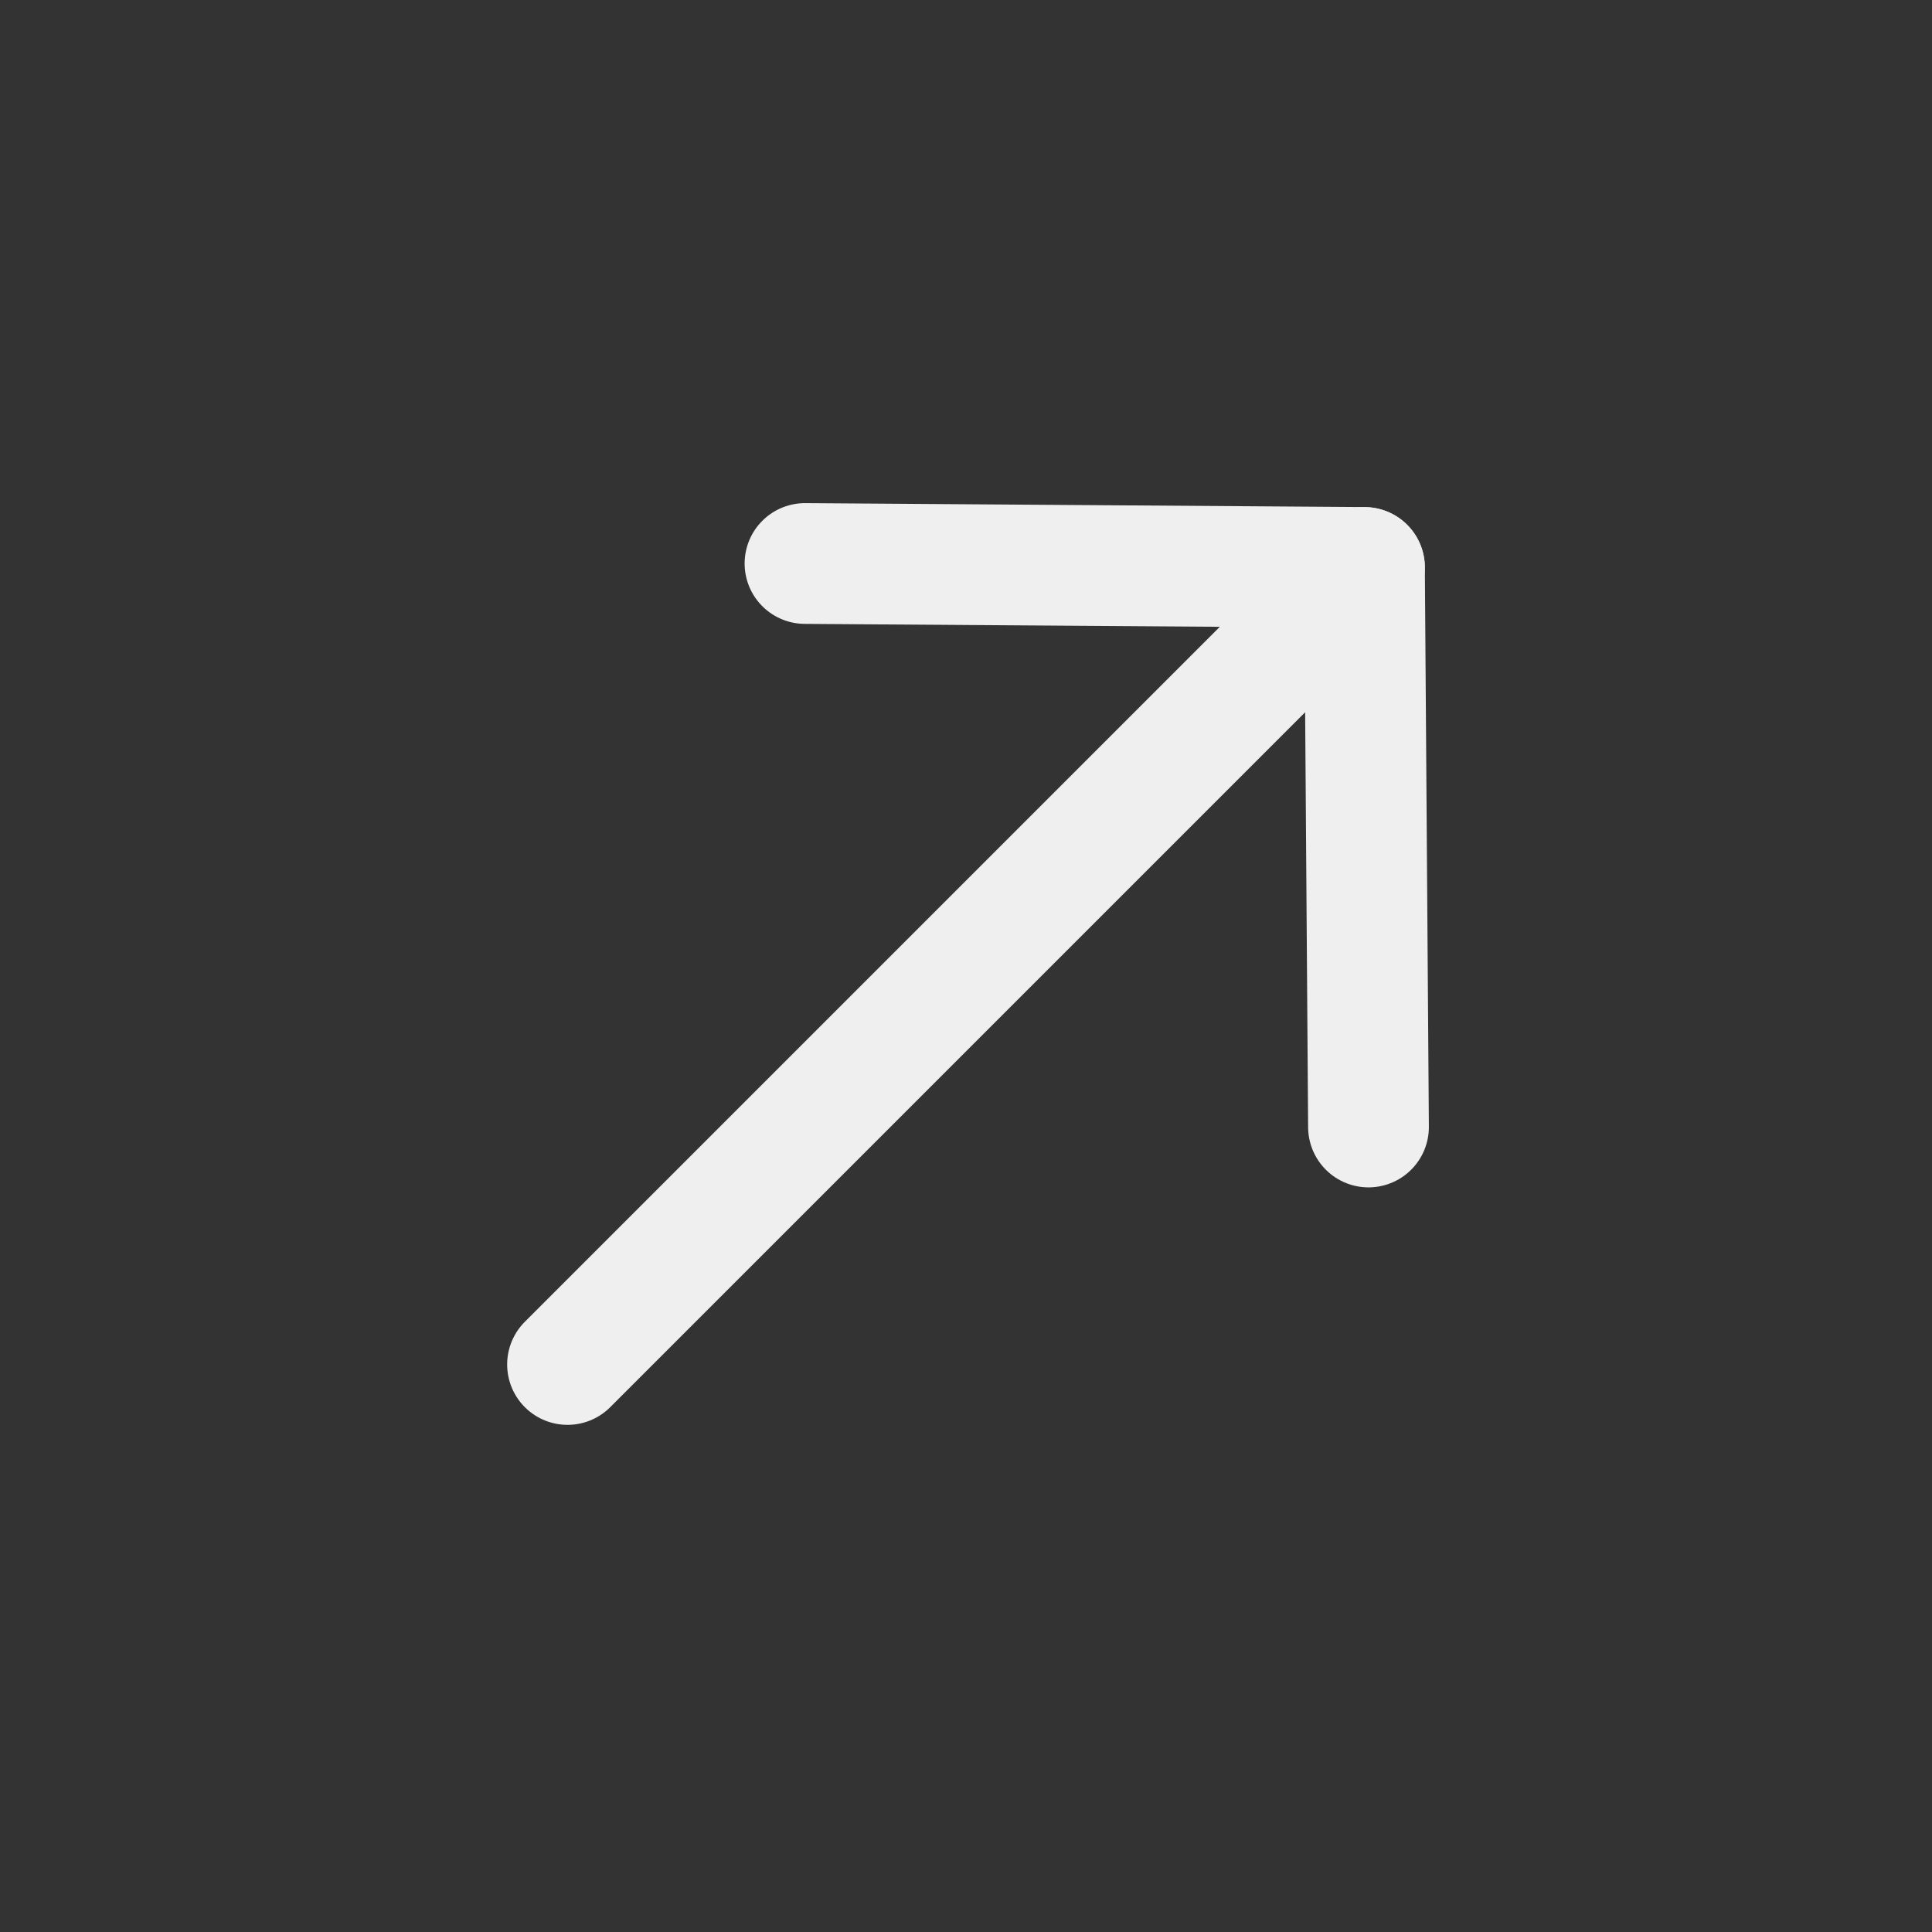
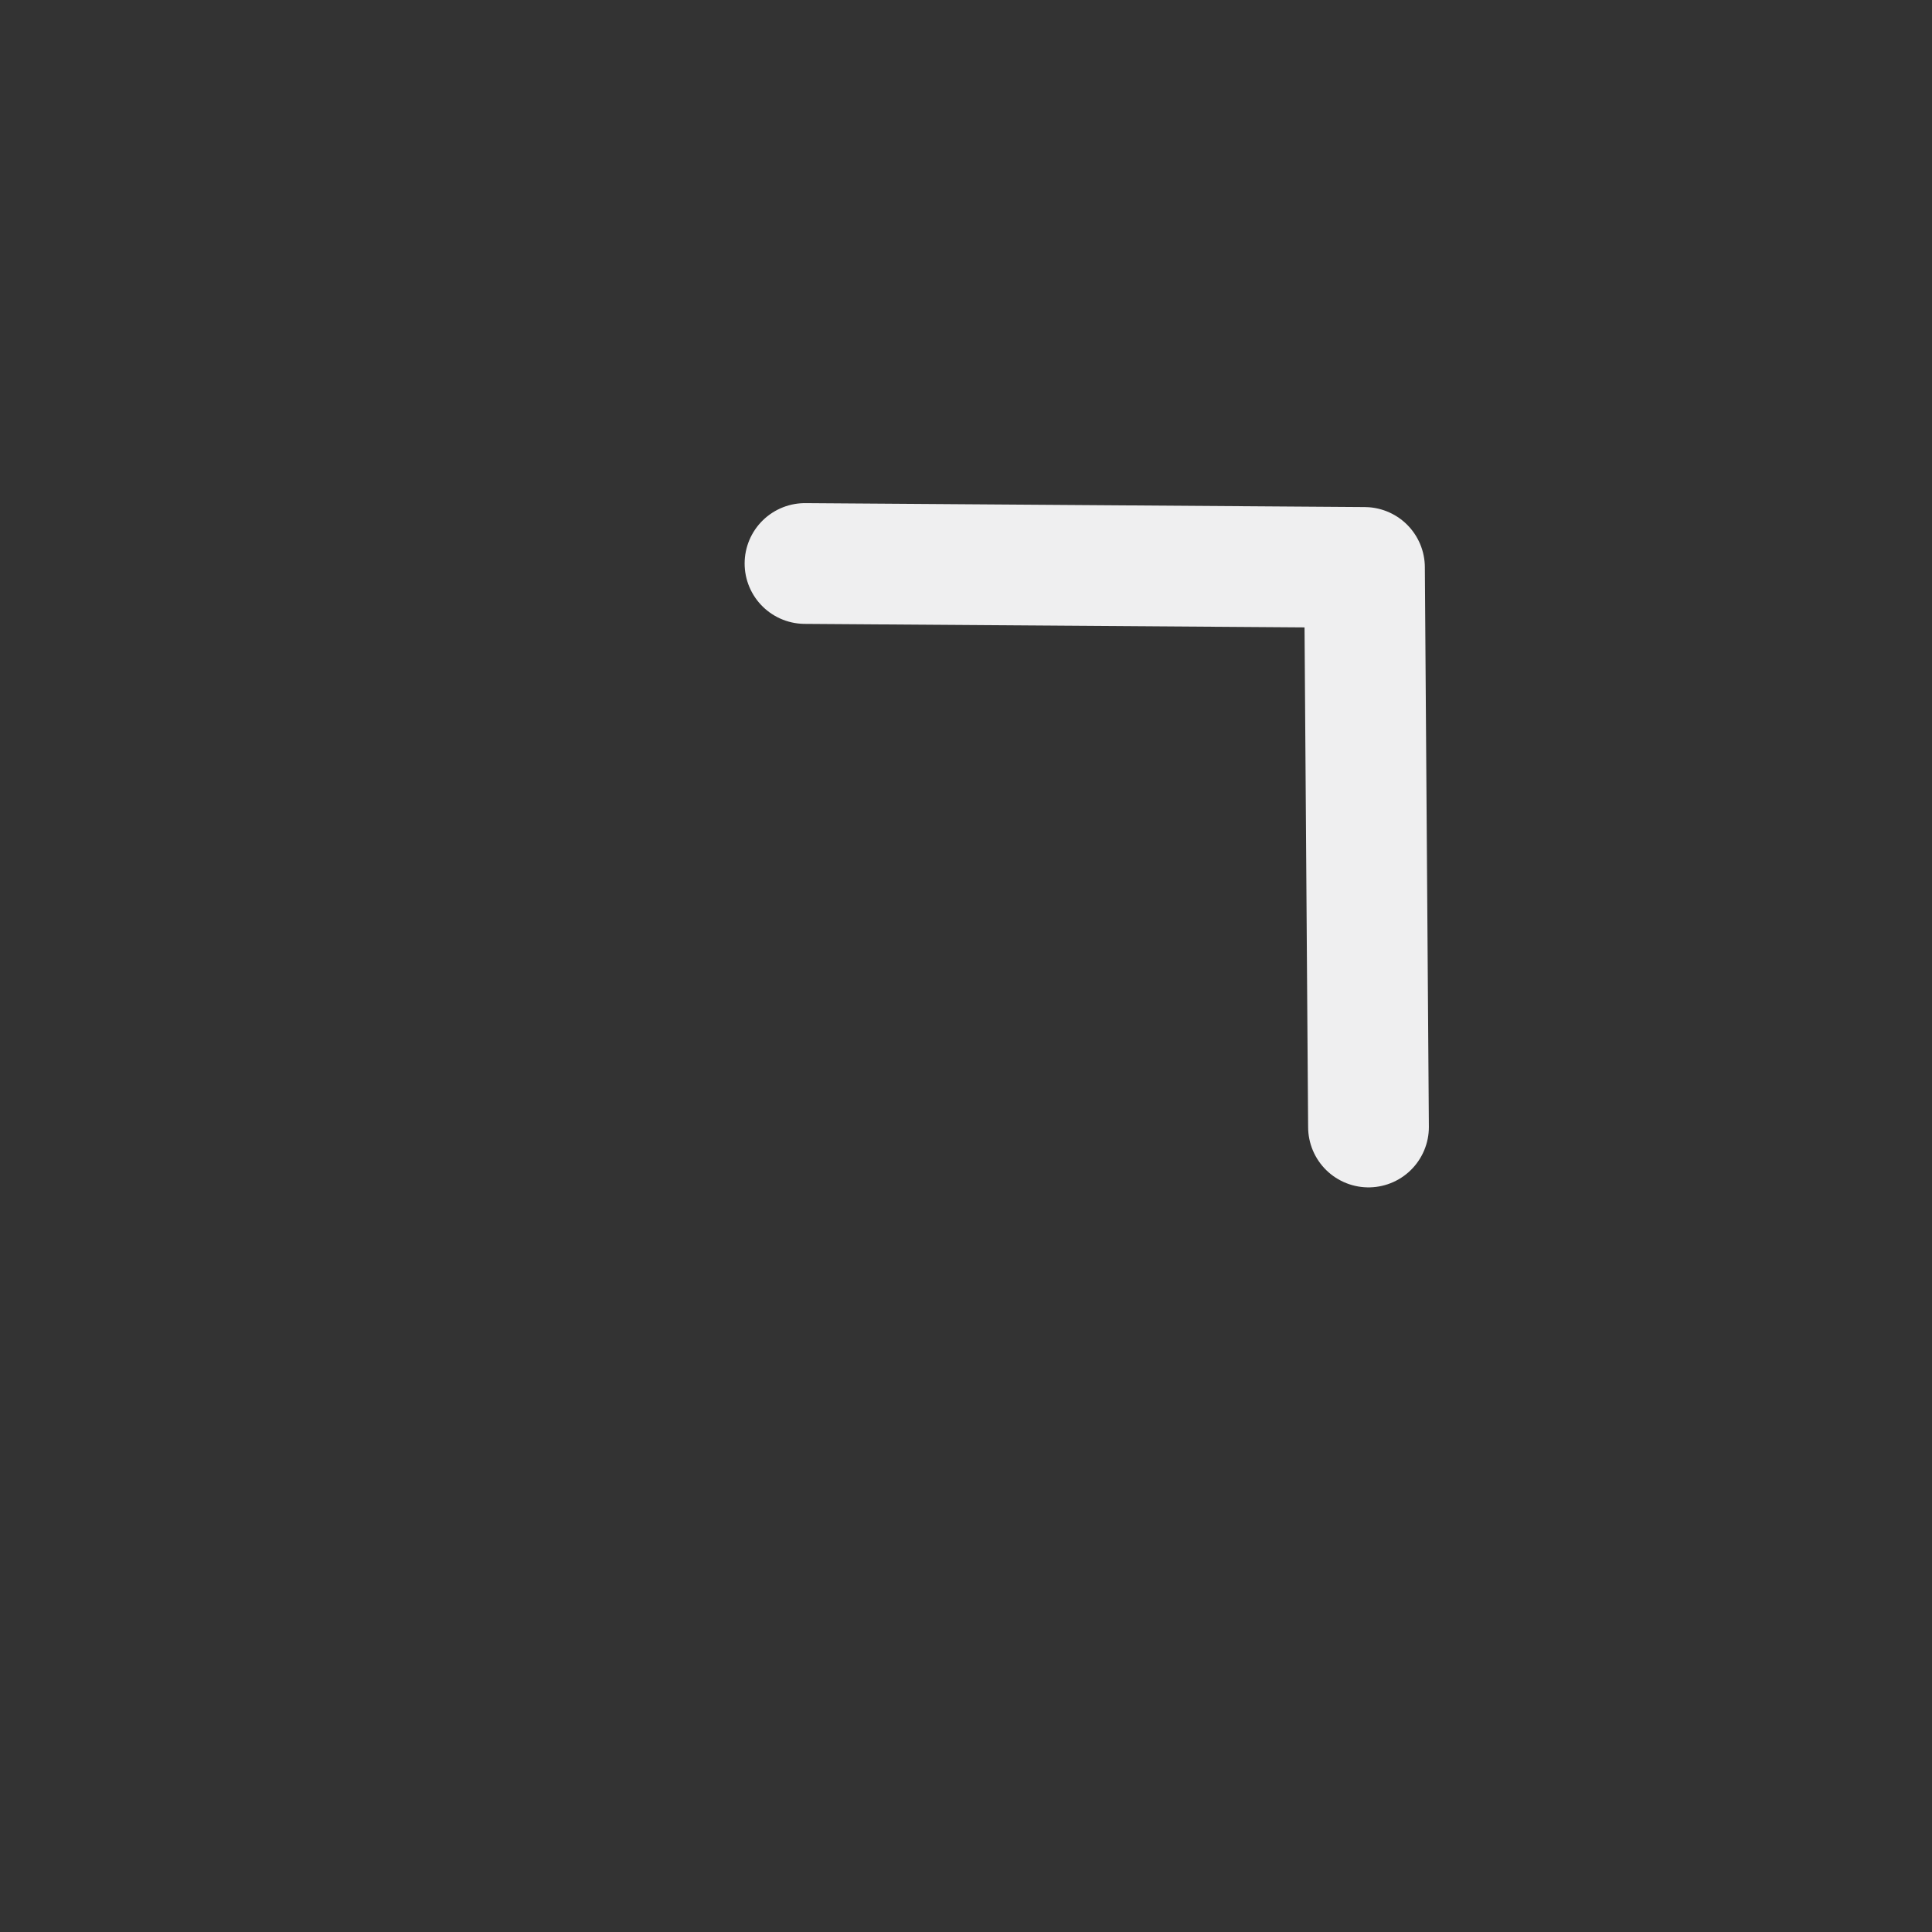
<svg xmlns="http://www.w3.org/2000/svg" viewBox="0 0 24 24" fill="none">
  <rect x="0" y="0" width="24" height="24" fill="#333333" stroke="none" />
-   <path d="M16.95 7.05L7.05 16.95" stroke="#EFEFF0" stroke-width="1.5" stroke-linecap="round" stroke-linejoin="round" />
  <path d="M10 7L16.95 7.049L17 14" stroke="#EFEFF0" stroke-width="1.5" stroke-linecap="round" stroke-linejoin="round" />
</svg>